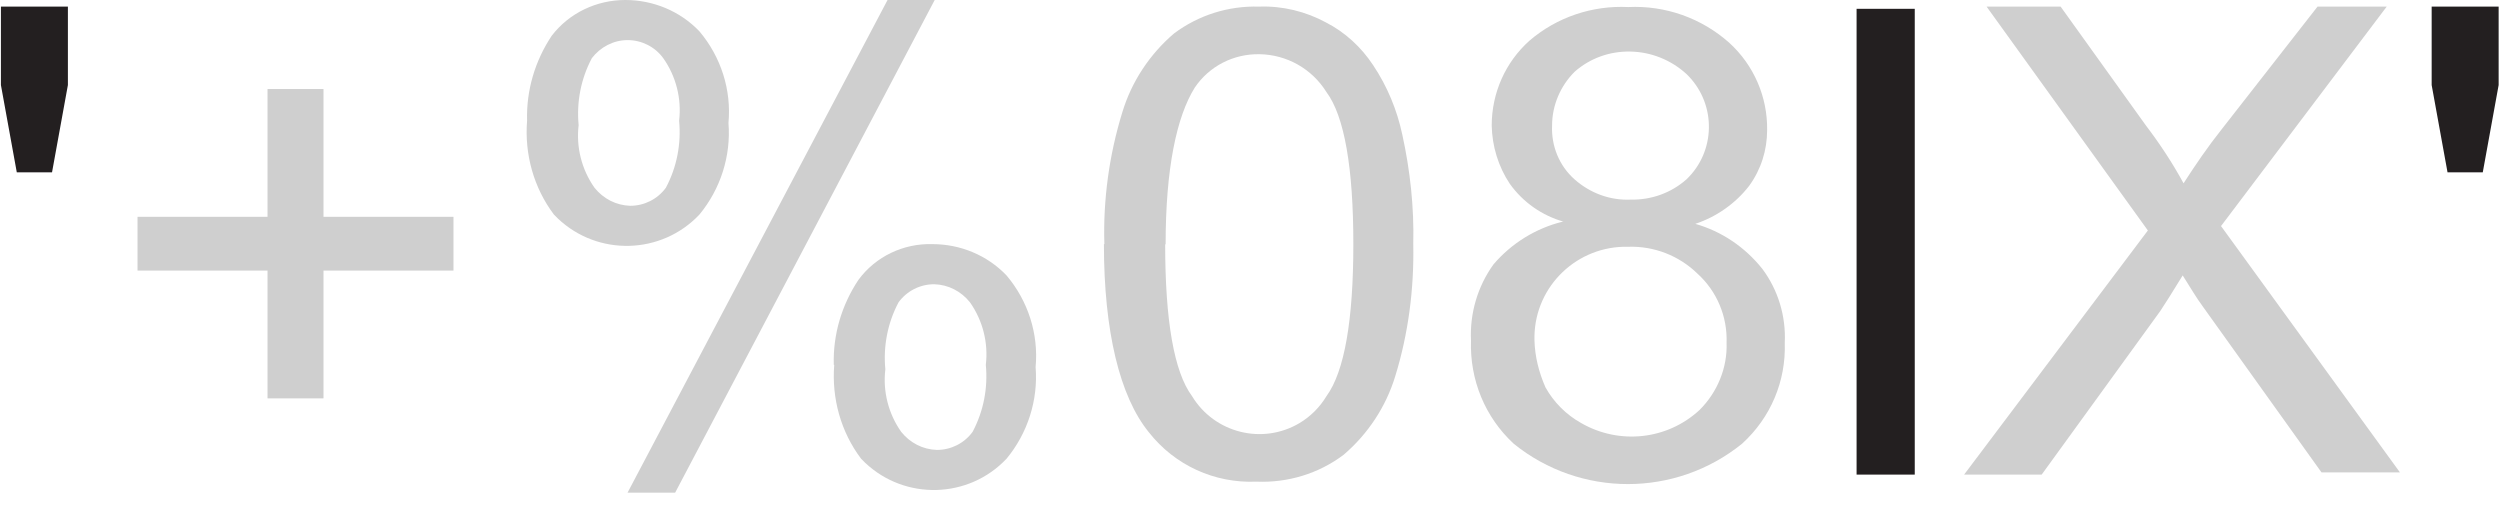
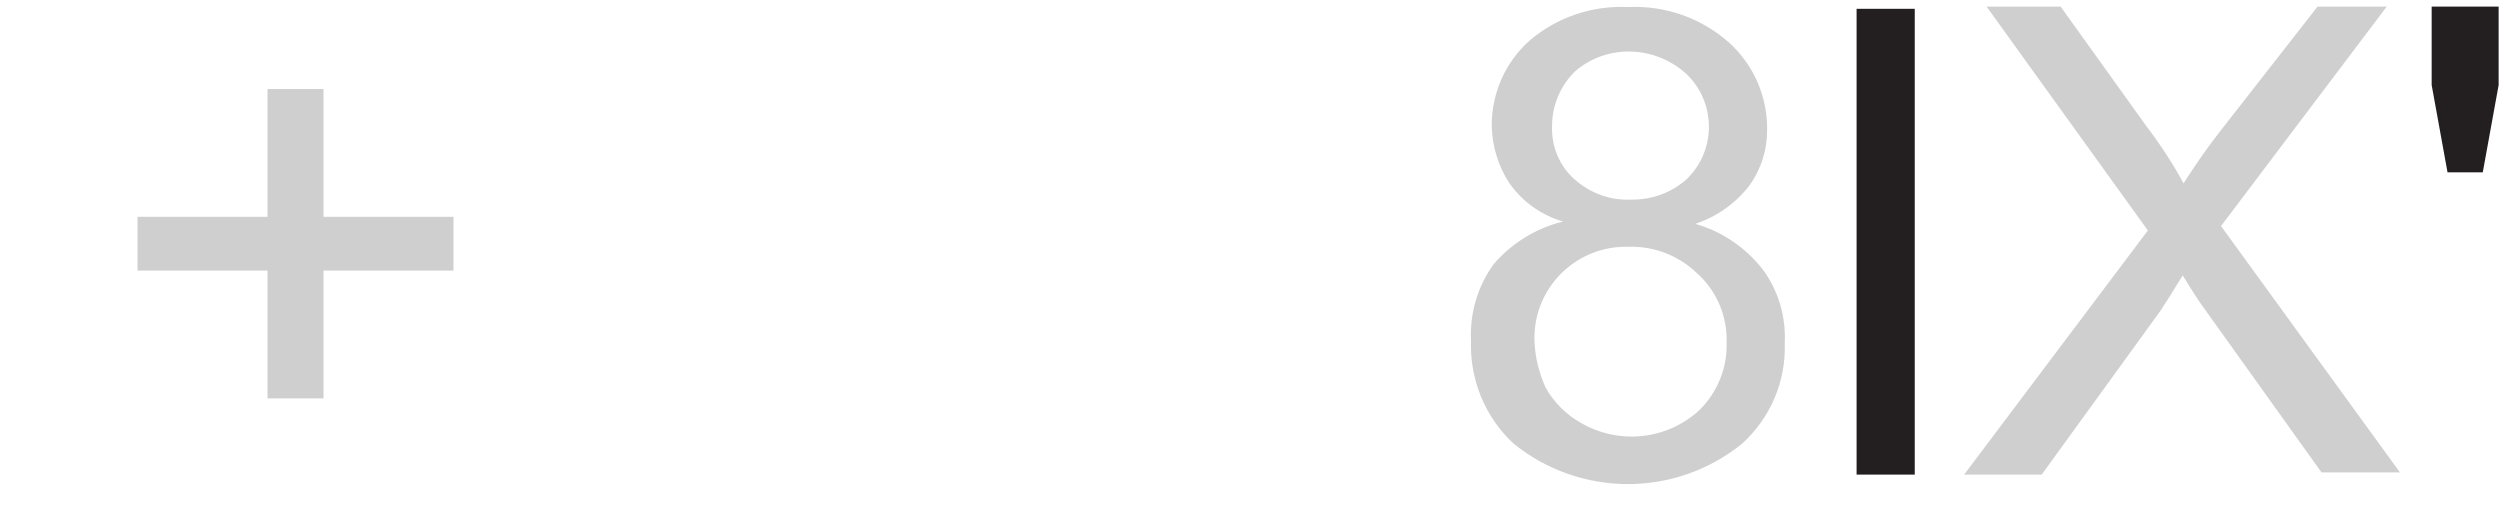
<svg xmlns="http://www.w3.org/2000/svg" id="svg8" width="20mm" height="4.1mm" viewBox="0 0 56.69 11.63">
  <defs>
    <style>
      .cls-1 {
        fill: #231f20;
      }

      .cls-2 {
        isolation: isolate;
      }

      .cls-3 {
        fill: #cfcfcf;
      }
    </style>
  </defs>
  <g id="layer1">
    <g id="Graphic">
      <g class="cls-2">
        <g class="cls-2">
-           <path class="cls-1" d="M.36,3.91l-.36-1.98V.15h1.52v1.78l-.36,1.98H.36Z" />
-         </g>
+           </g>
        <g class="cls-2">
          <path class="cls-3" d="M6.05,9.04v-2.9h-2.95v-1.22h2.95v-2.9h1.27v2.9h2.95v1.22h-2.95v2.9h-1.27Z" />
-           <path class="cls-3" d="M11.94,2.74c-.02-.69.18-1.36.56-1.93C12.9.29,13.52,0,14.17,0c.63,0,1.24.25,1.68.71.49.58.73,1.33.66,2.08.06.75-.18,1.5-.66,2.08-.86.91-2.3.95-3.21.09-.03-.03-.06-.06-.09-.09-.46-.61-.67-1.37-.61-2.13ZM14.22.91c-.32,0-.62.16-.81.41-.25.47-.35,1-.3,1.52-.06.5.07,1.01.36,1.42.2.25.49.4.81.41.32,0,.62-.15.81-.41.25-.47.35-1,.3-1.52.06-.5-.07-1.01-.36-1.42-.19-.26-.49-.41-.81-.41ZM14.22,11.18L20.12,0h1.07l-5.89,11.18h-1.07ZM18.9,8.28c-.02-.69.18-1.36.56-1.93.39-.53,1.02-.83,1.68-.81.63,0,1.24.25,1.68.71.49.58.73,1.33.66,2.08.06.75-.18,1.5-.66,2.08-.86.91-2.3.95-3.21.09-.03-.03-.06-.06-.09-.09-.46-.61-.67-1.37-.61-2.13ZM21.18,6.45c-.32,0-.62.15-.81.41-.25.47-.35,1-.3,1.52-.06.5.07,1.01.36,1.42.2.25.49.4.81.41.32,0,.62-.15.81-.41.25-.47.35-1,.3-1.52.06-.5-.07-1.01-.36-1.42-.2-.25-.49-.4-.81-.41Z" />
-           <path class="cls-3" d="M25.04,5.54c-.03-1.01.11-2.03.41-3,.21-.69.62-1.31,1.17-1.78.56-.42,1.24-.63,1.93-.61.53-.02,1.06.11,1.52.36.43.22.8.56,1.07.97.32.48.54,1.01.66,1.57.18.82.27,1.65.25,2.49.02,1.01-.11,2.03-.41,3-.21.69-.62,1.31-1.17,1.78-.57.43-1.27.64-1.98.61-.95.04-1.85-.37-2.44-1.12-.66-.81-1.02-2.29-1.02-4.27ZM26.42,5.54c0,1.73.2,2.9.61,3.45.51.84,1.6,1.11,2.44.61.25-.15.46-.36.61-.61.41-.56.61-1.73.61-3.45s-.2-2.9-.61-3.45c-.33-.53-.9-.85-1.52-.86-.59-.01-1.14.27-1.47.76-.41.66-.66,1.83-.66,3.56Z" />
          <path class="cls-3" d="M35.46,5.03c-.49-.14-.92-.44-1.22-.86-.26-.39-.4-.85-.41-1.32,0-.74.31-1.44.86-1.93.62-.53,1.42-.8,2.24-.76.84-.04,1.66.25,2.29.81.56.51.87,1.23.86,1.98,0,.46-.14.9-.41,1.27-.31.4-.74.7-1.22.86.6.17,1.13.53,1.52,1.02.36.48.54,1.08.51,1.68.03.87-.32,1.7-.97,2.29-1.51,1.22-3.67,1.22-5.18,0-.65-.6-1-1.45-.97-2.34-.03-.62.15-1.23.51-1.73.41-.48.96-.82,1.57-.97ZM34.8,7.72c.01.37.1.73.25,1.07.19.34.47.62.81.81.87.5,1.96.38,2.69-.3.4-.4.63-.95.61-1.52.02-.6-.22-1.17-.66-1.57-.42-.41-.99-.63-1.57-.61-1.15-.03-2.11.88-2.13,2.03,0,.03,0,.07,0,.1ZM35.2,2.85c-.02.46.16.91.51,1.22.35.31.8.48,1.27.46.47.01.92-.15,1.27-.46.66-.63.68-1.68.05-2.34-.02-.02-.03-.03-.05-.05-.35-.32-.8-.5-1.27-.51-.47-.01-.92.15-1.27.46-.32.32-.51.76-.51,1.22Z" />
        </g>
        <g class="cls-2">
          <path class="cls-1" d="M42.11,10.77V.2h1.32v10.57h-1.32Z" />
        </g>
        <g class="cls-2">
          <path class="cls-3" d="M44.55,10.77l4.17-5.54L45.06.15h1.68l1.93,2.69c.32.42.61.86.86,1.32.27-.42.55-.83.86-1.22l2.18-2.79h1.57l-3.76,4.98,4.06,5.59h-1.78l-2.69-3.76c-.15-.2-.3-.46-.46-.71-.25.41-.41.66-.51.81l-2.69,3.71h-1.78Z" />
        </g>
        <g class="cls-2">
          <path class="cls-1" d="M55.52,3.91l-.36-1.98V.15h1.52v1.78l-.36,1.98h-.81Z" />
        </g>
      </g>
    </g>
  </g>
</svg>